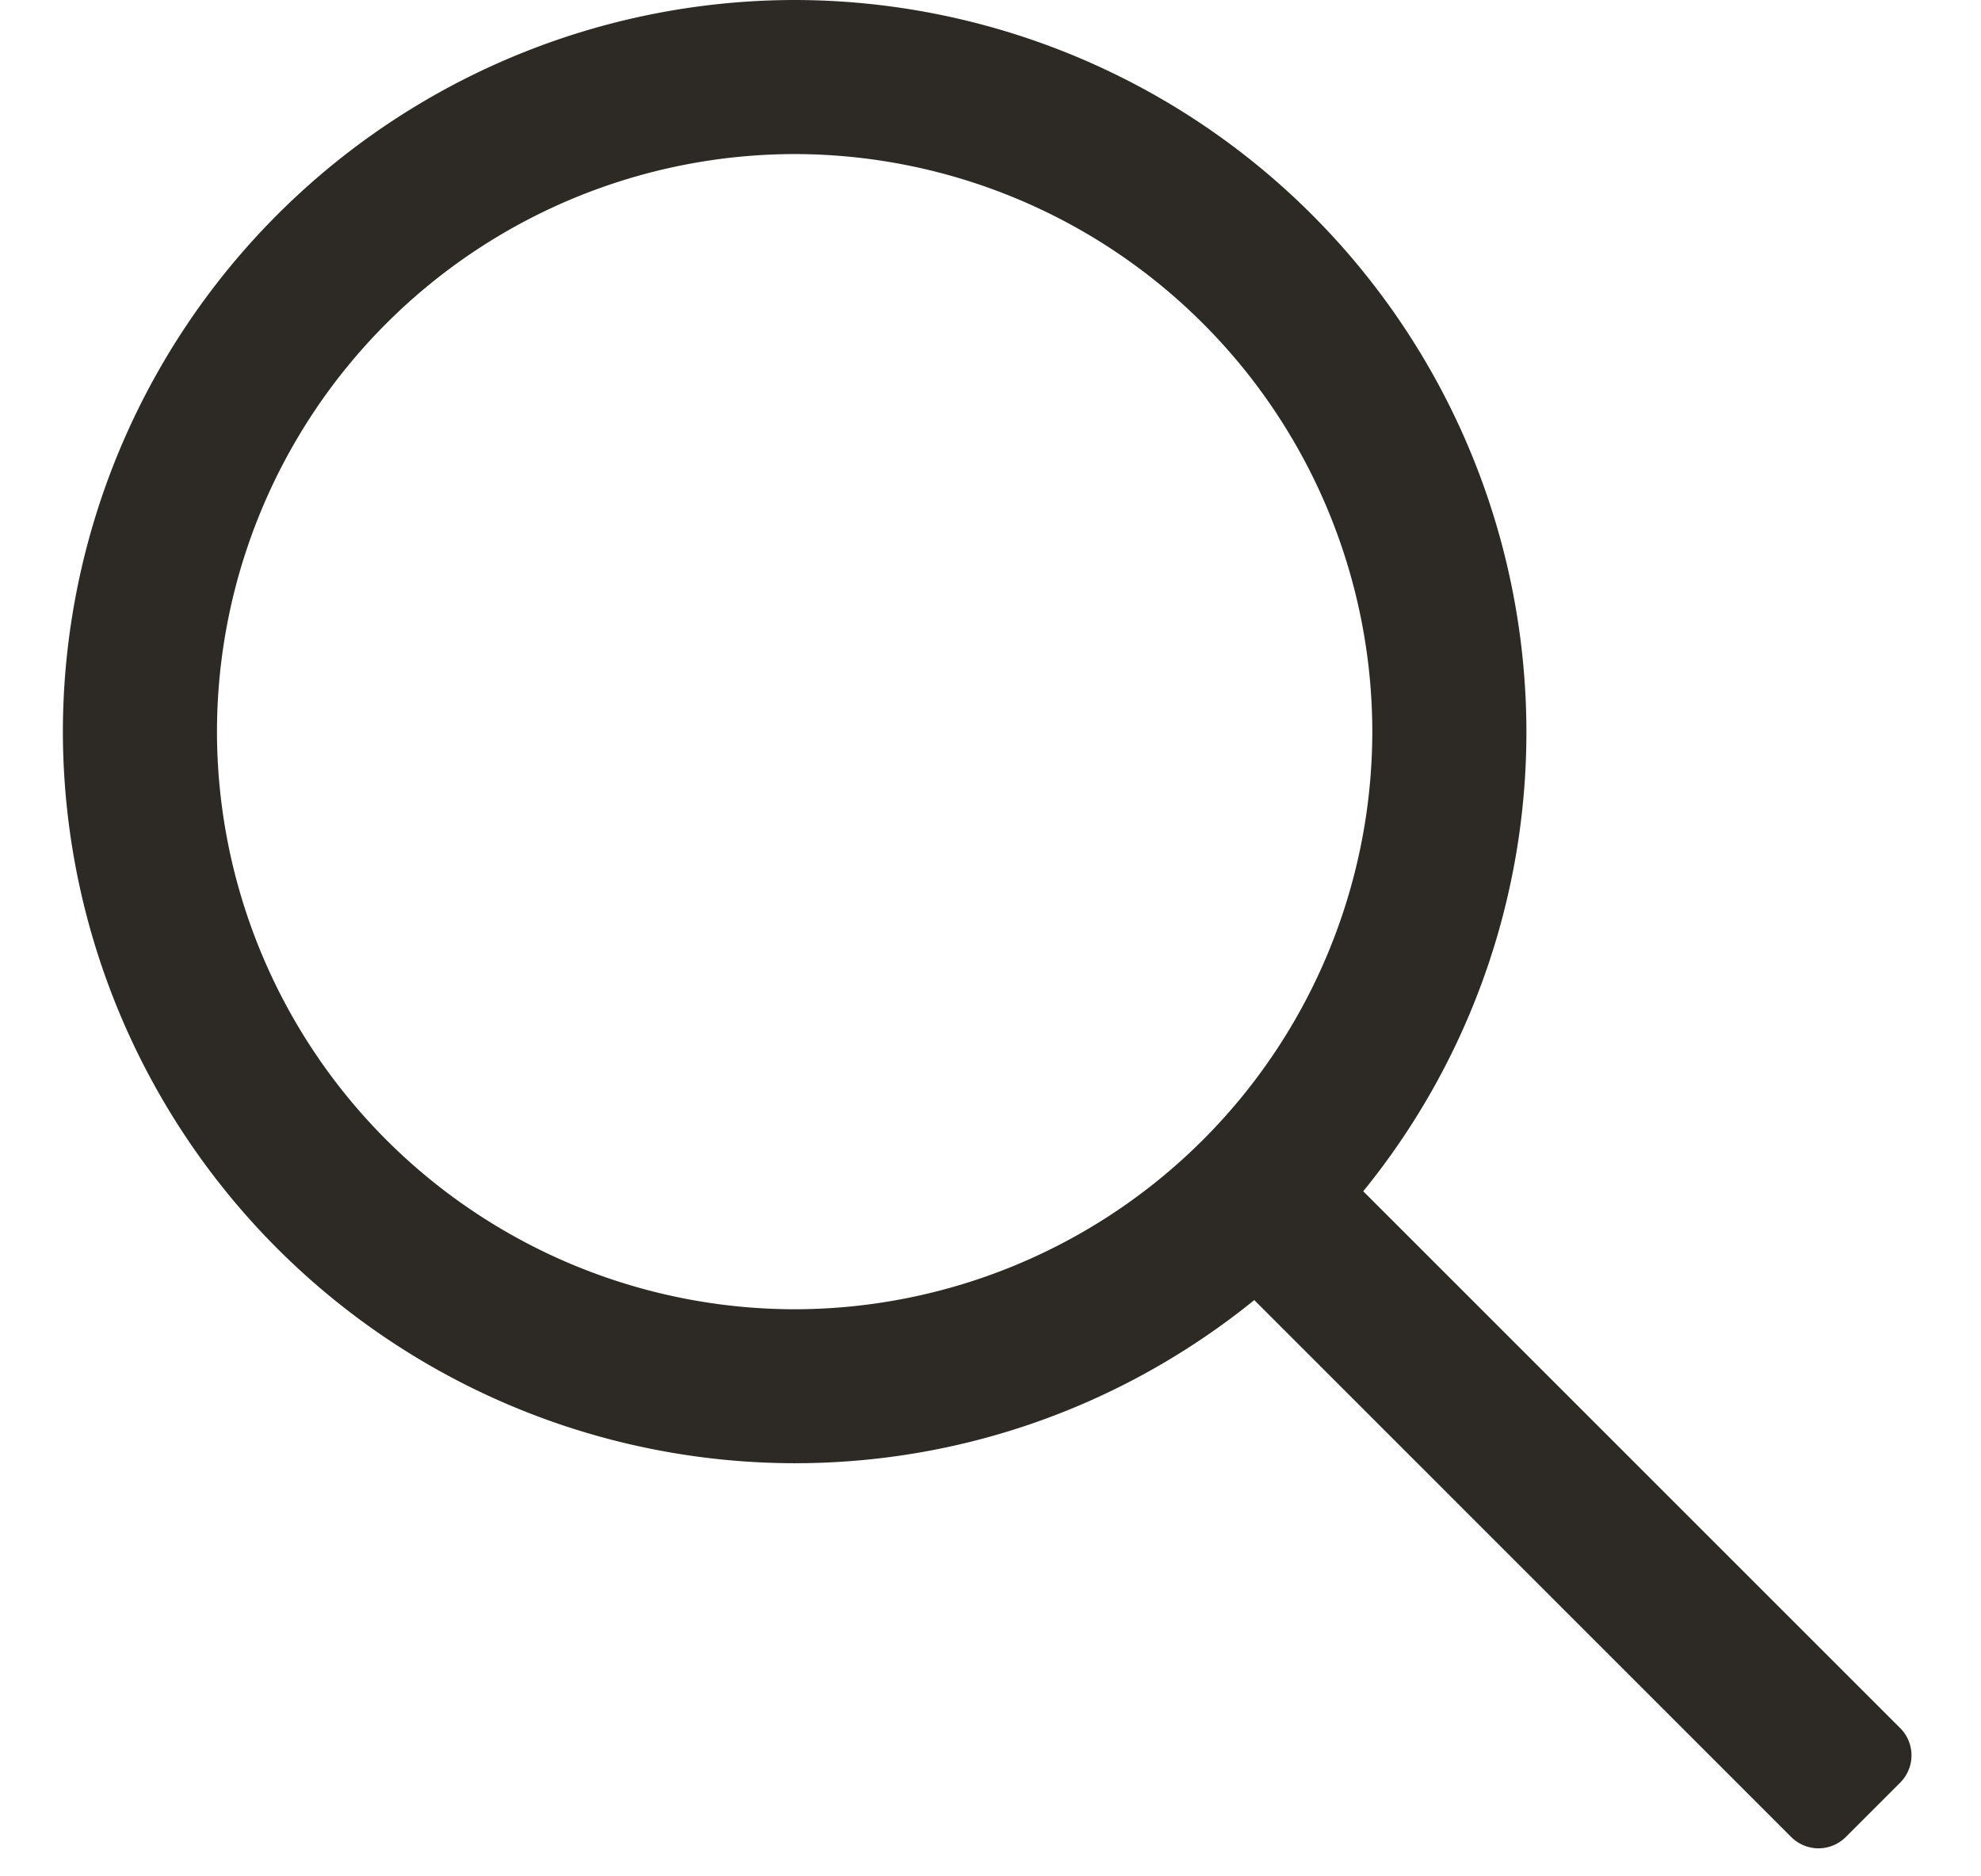
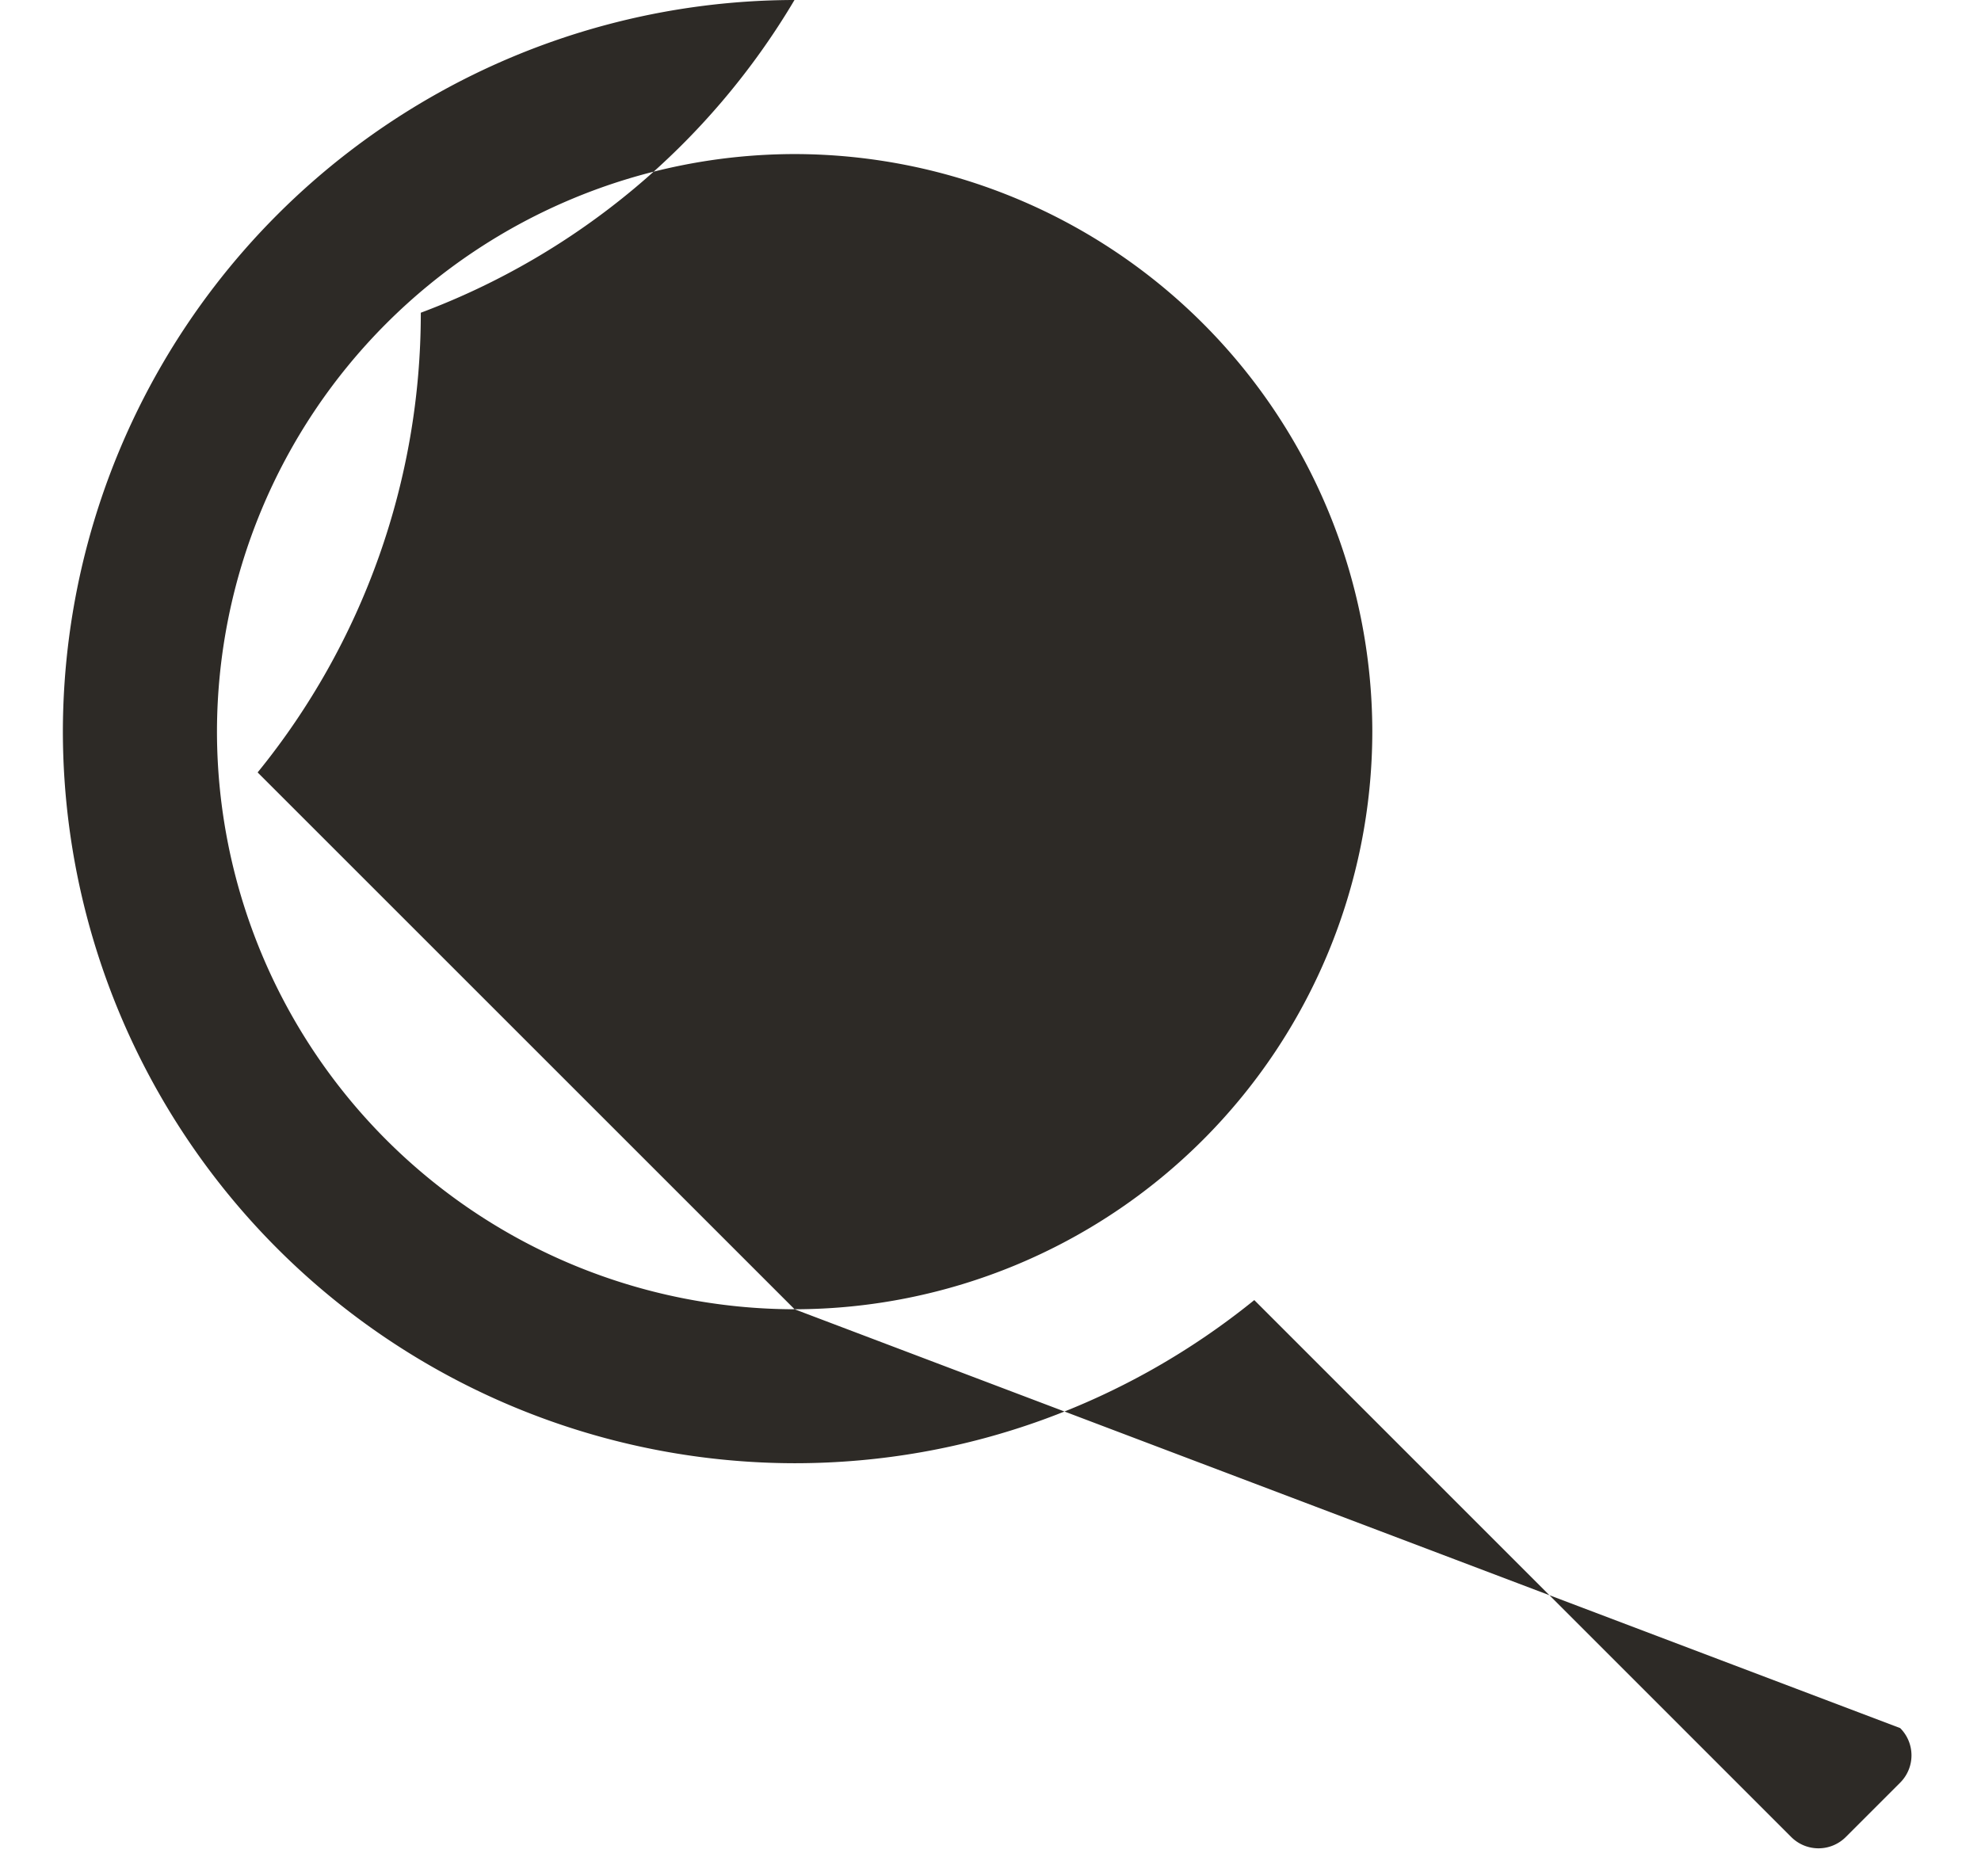
<svg xmlns="http://www.w3.org/2000/svg" width="19" height="18" viewBox="0 0 19 18">
  <g>
    <g>
      <g>
        <g>
-           <path fill="#2d2a26" d="M7.621 12.56a5.547 5.547 0 0 1-5.54-5.541 5.547 5.547 0 0 1 5.54-5.541 5.547 5.547 0 0 1 5.541 5.54 5.547 5.547 0 0 1-5.54 5.542zm10.604 4.018l-5.15-5.15a6.982 6.982 0 0 0 1.565-4.41A7.027 7.027 0 0 0 7.62 0 7.027 7.027 0 0 0 .603 7.019a7.027 7.027 0 0 0 7.018 7.018c1.67 0 3.203-.588 4.409-1.565l5.15 5.151a.37.37 0 0 0 .523 0l.522-.522a.37.37 0 0 0 0-.523z" />
+           <path fill="#2d2a26" d="M7.621 12.56a5.547 5.547 0 0 1-5.54-5.541 5.547 5.547 0 0 1 5.54-5.541 5.547 5.547 0 0 1 5.541 5.54 5.547 5.547 0 0 1-5.54 5.542zl-5.15-5.15a6.982 6.982 0 0 0 1.565-4.41A7.027 7.027 0 0 0 7.62 0 7.027 7.027 0 0 0 .603 7.019a7.027 7.027 0 0 0 7.018 7.018c1.67 0 3.203-.588 4.409-1.565l5.15 5.151a.37.37 0 0 0 .523 0l.522-.522a.37.37 0 0 0 0-.523z" />
        </g>
      </g>
    </g>
  </g>
</svg>